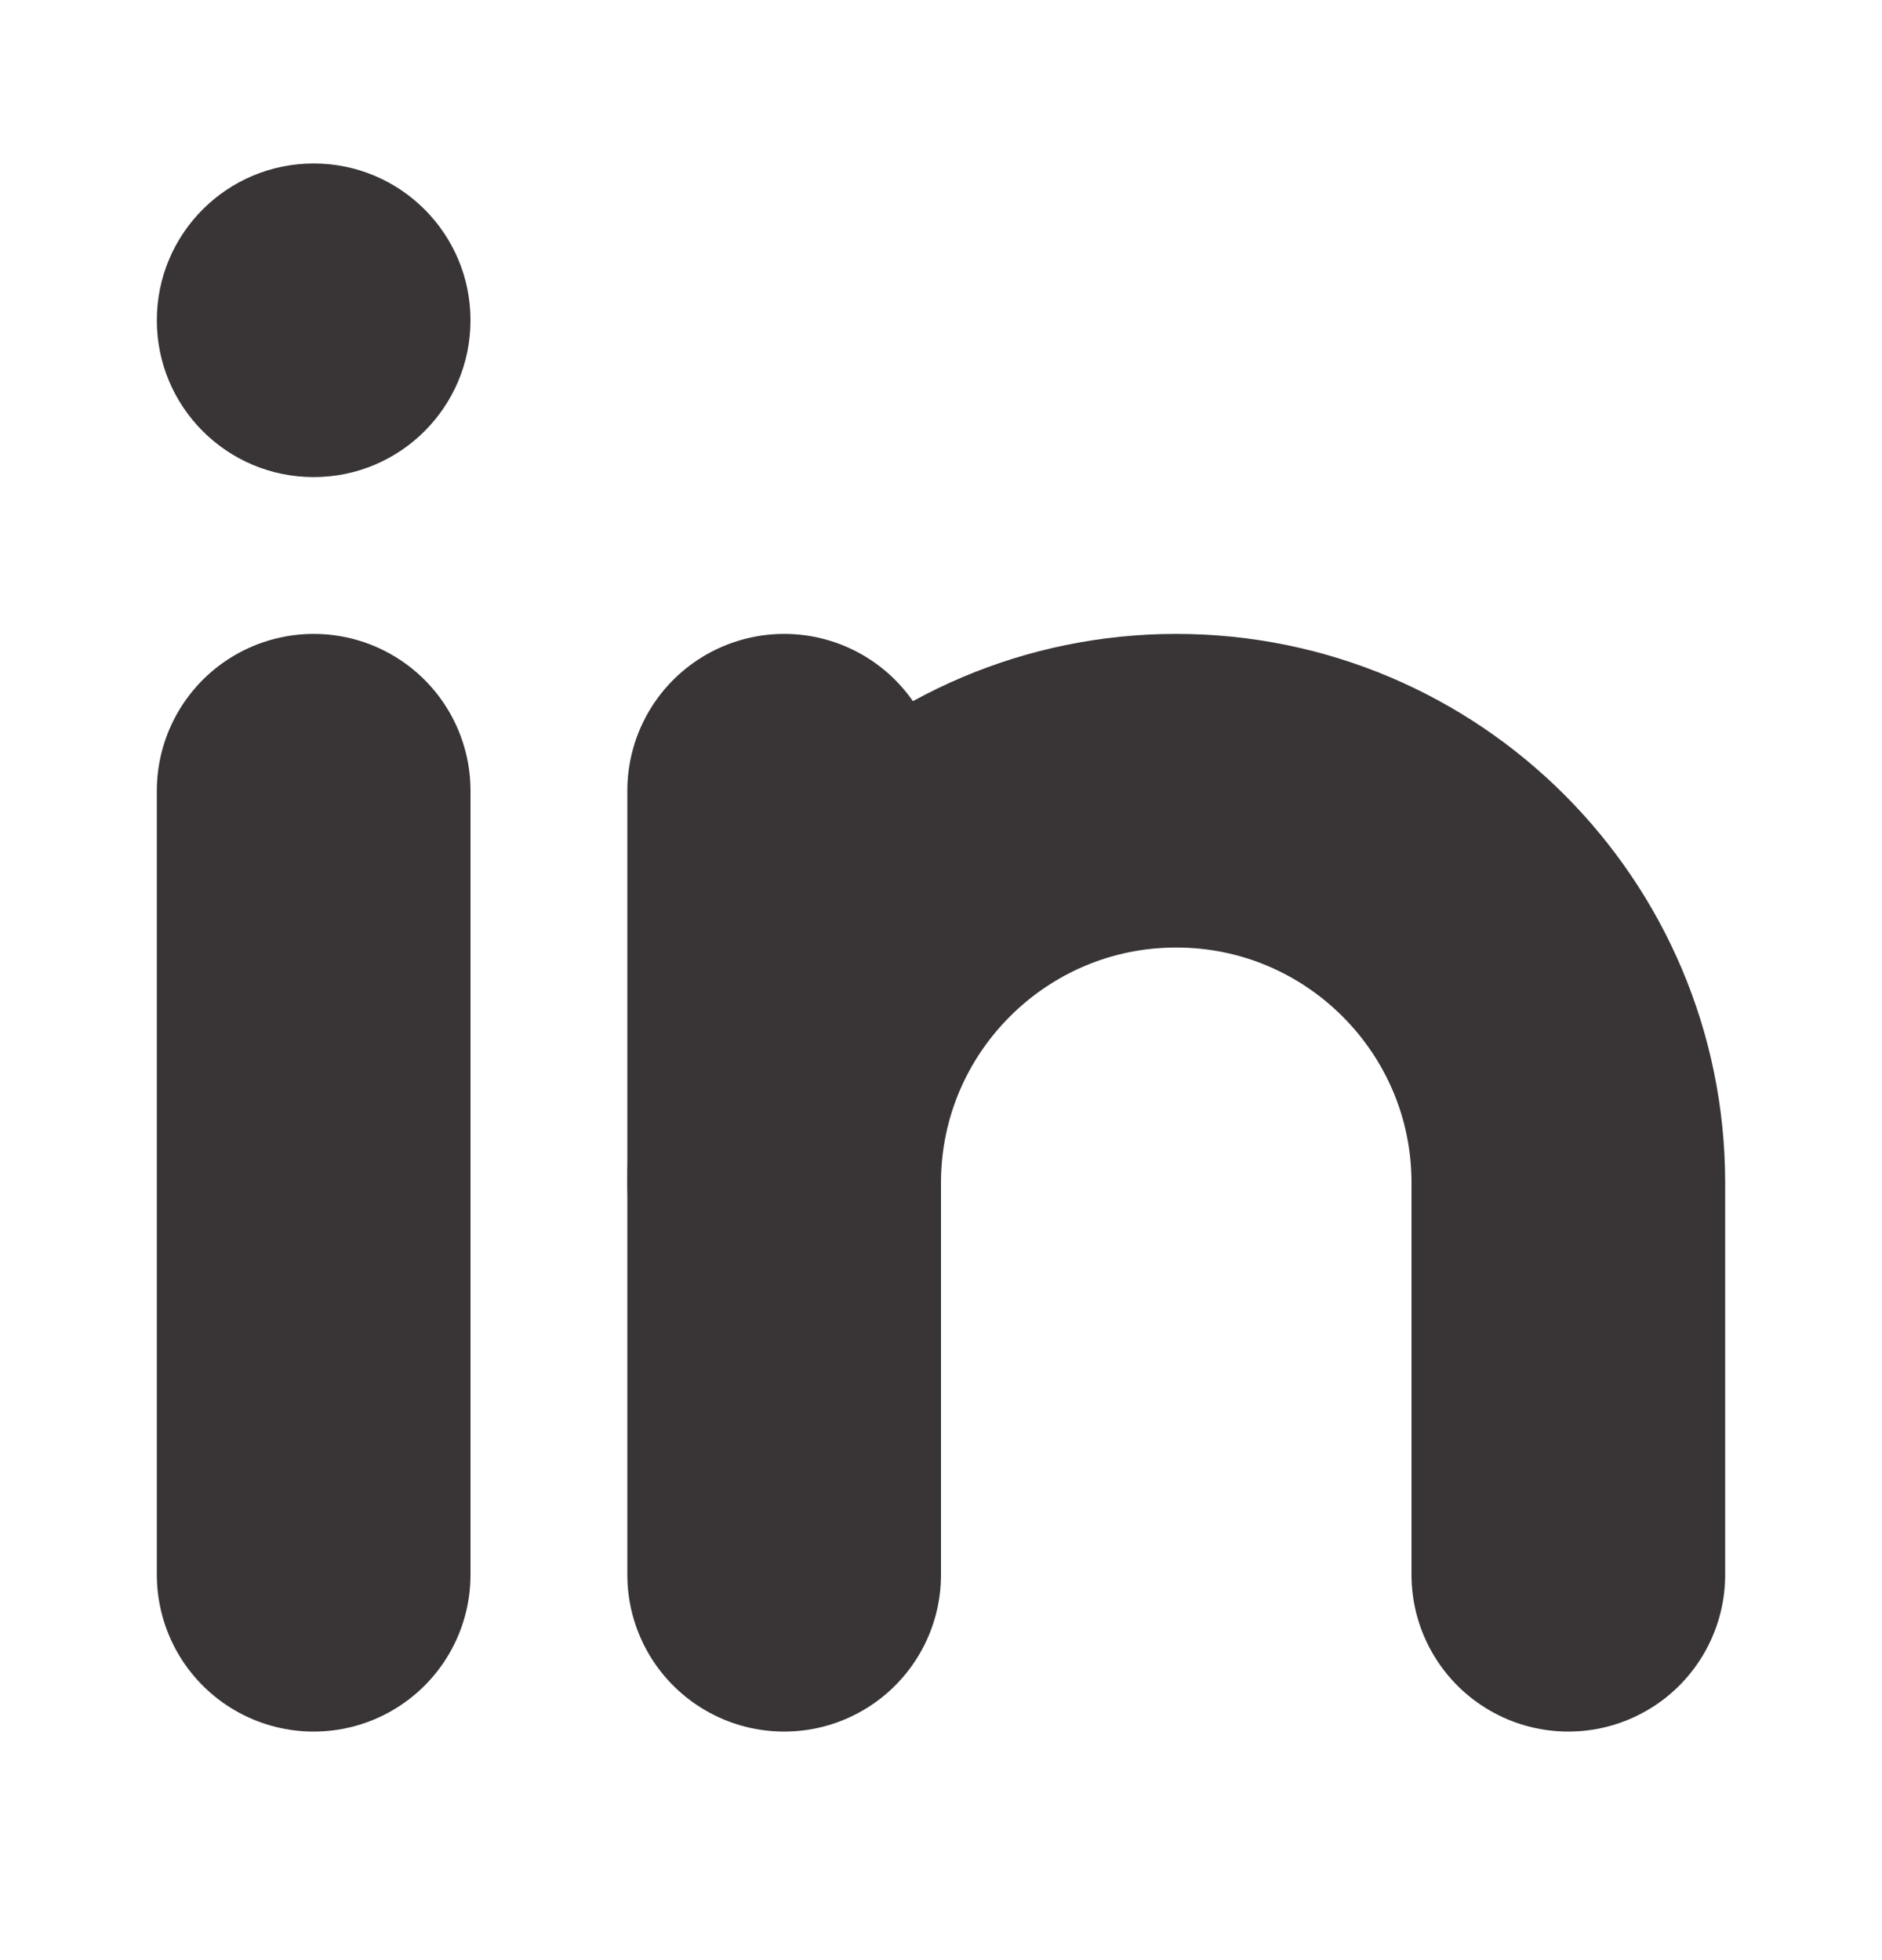
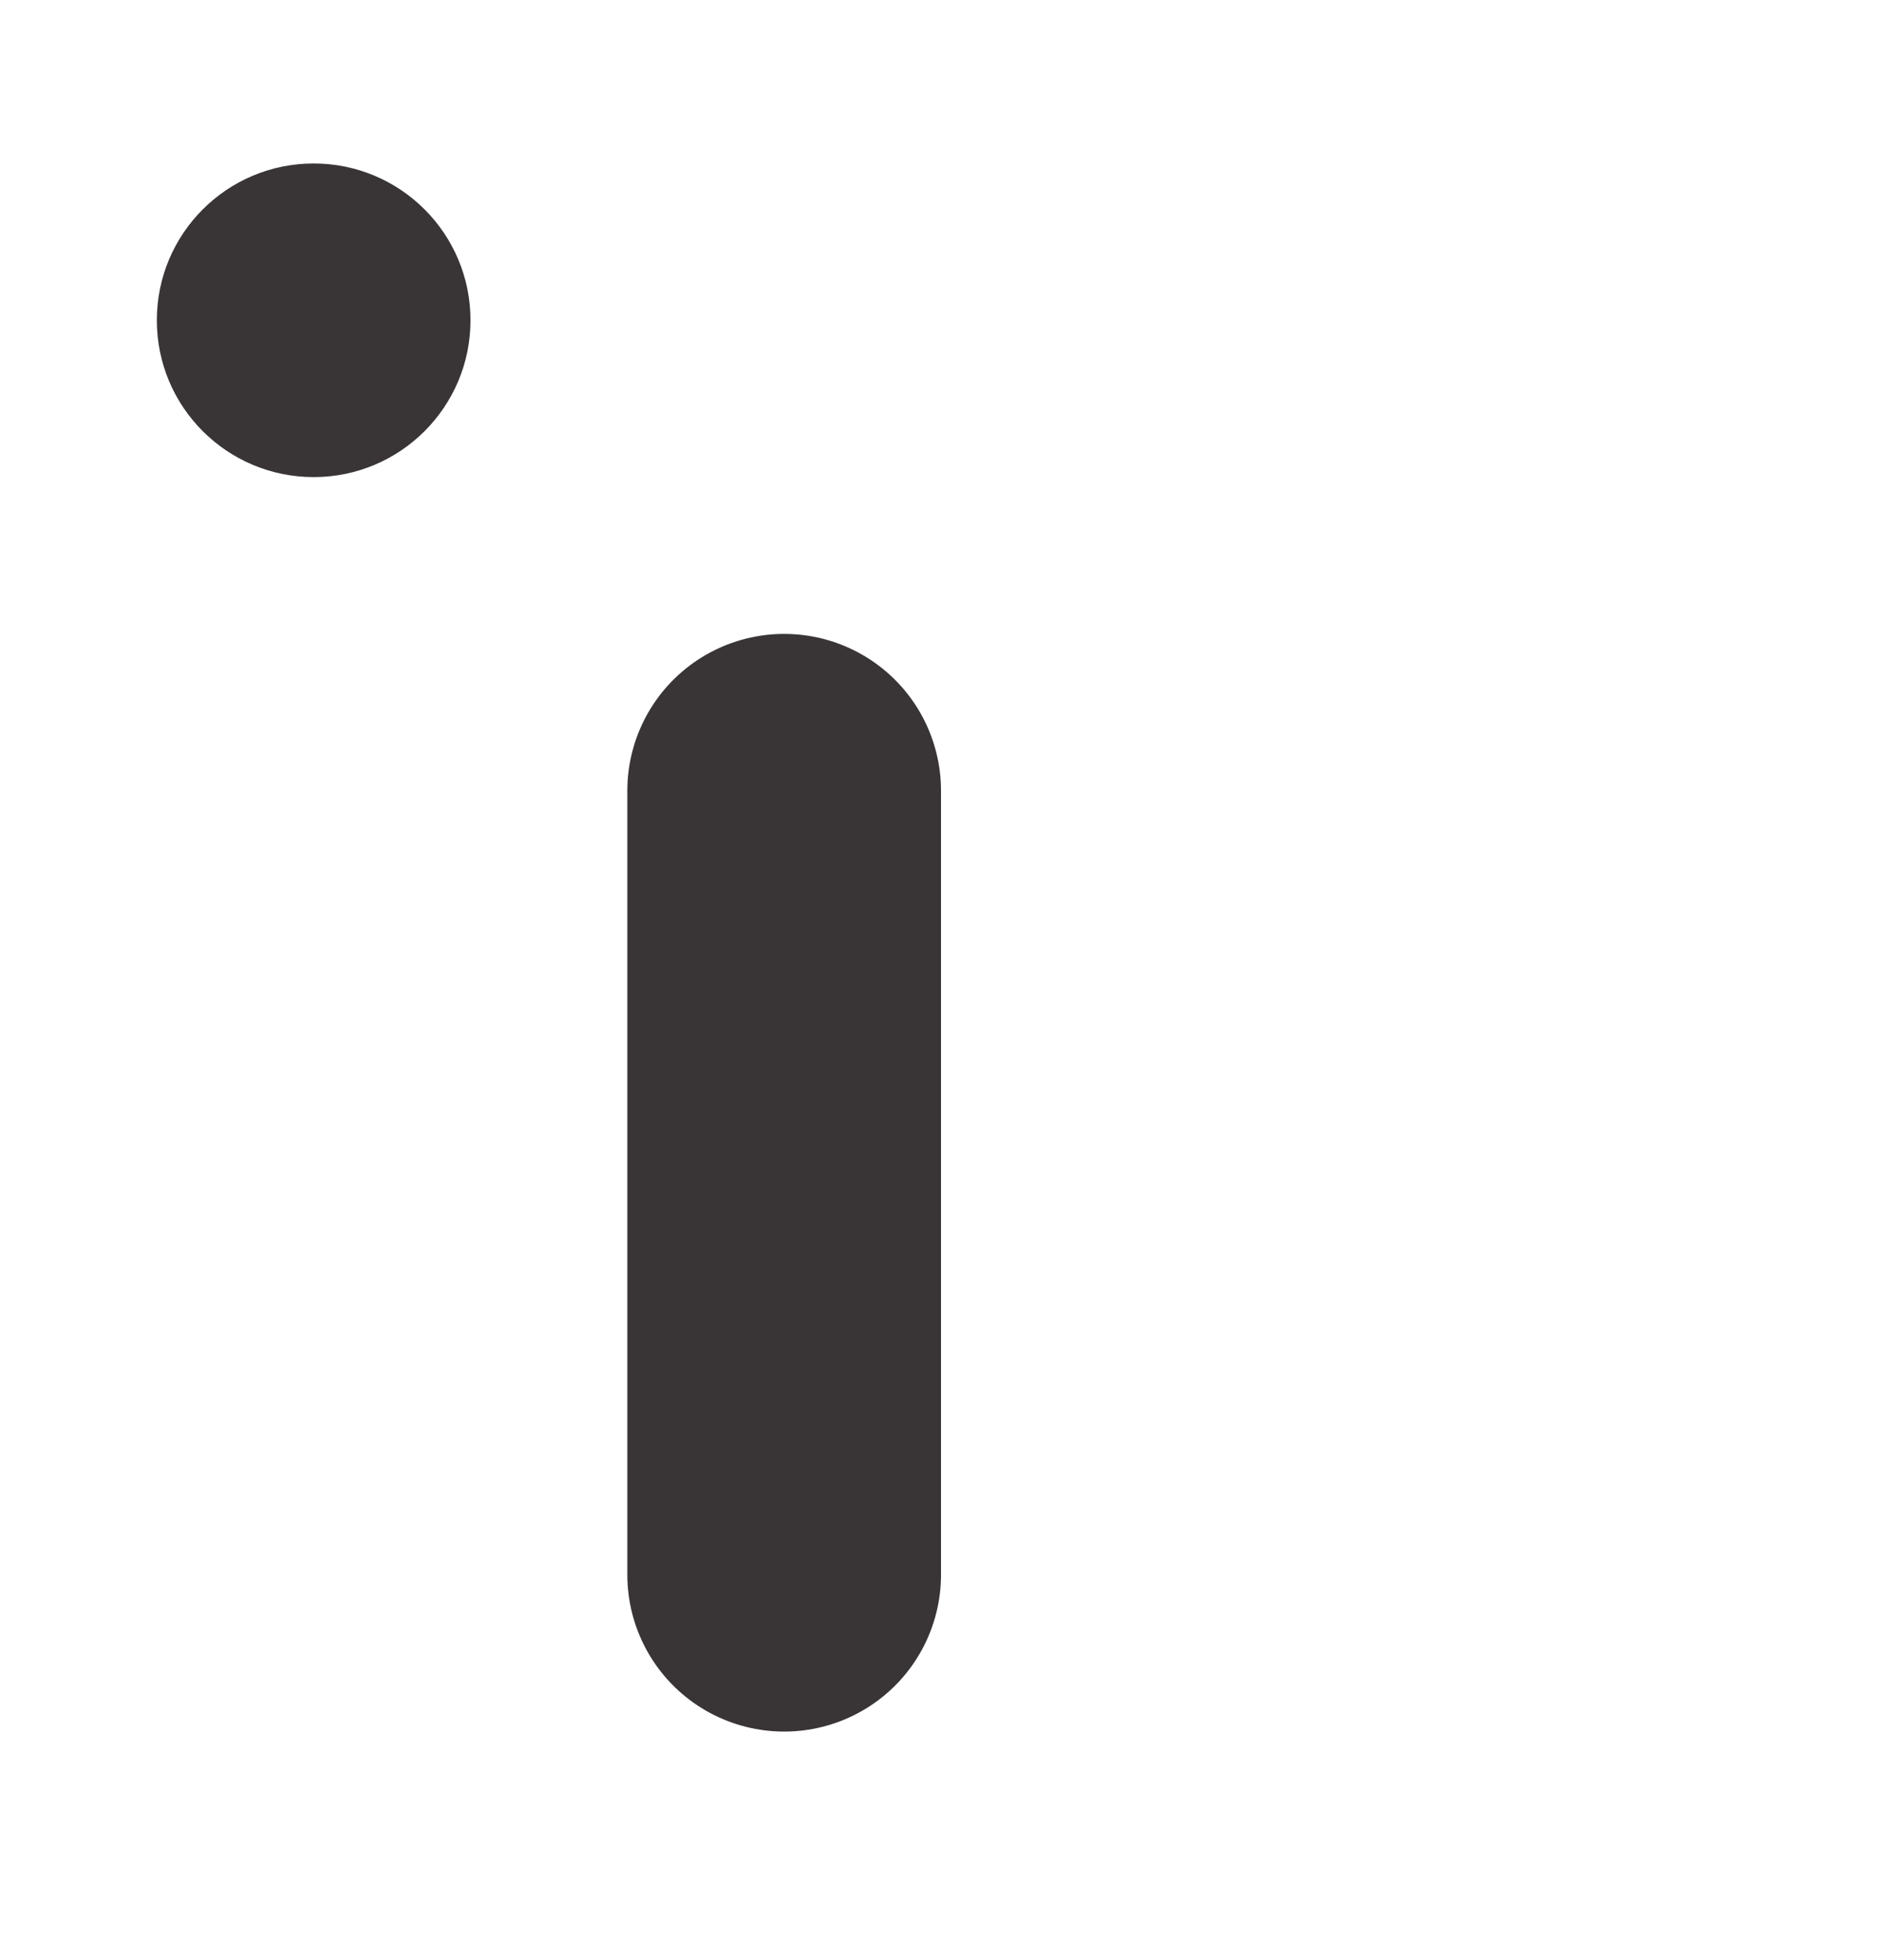
<svg xmlns="http://www.w3.org/2000/svg" width="24" height="25" viewBox="0 0 24 25" fill="none">
  <path d="M4 6.085C5.105 6.085 6 5.19 6 4.085C6 2.98 5.105 2.085 4 2.085C2.895 2.085 2 2.98 2 4.085C2 5.19 2.895 6.085 4 6.085Z" fill="#393536" />
-   <path d="M4 10.085V20.085" stroke="#393536" stroke-width="4" stroke-linecap="round" stroke-linejoin="round" />
  <path d="M10 10.085V20.085" stroke="#393536" stroke-width="4" stroke-linecap="round" stroke-linejoin="round" />
-   <path d="M10 15.085C10 12.325 12.24 10.085 15 10.085C17.76 10.085 20 12.325 20 15.085V20.085" stroke="#393536" stroke-width="4" stroke-linecap="round" stroke-linejoin="round" />
</svg>